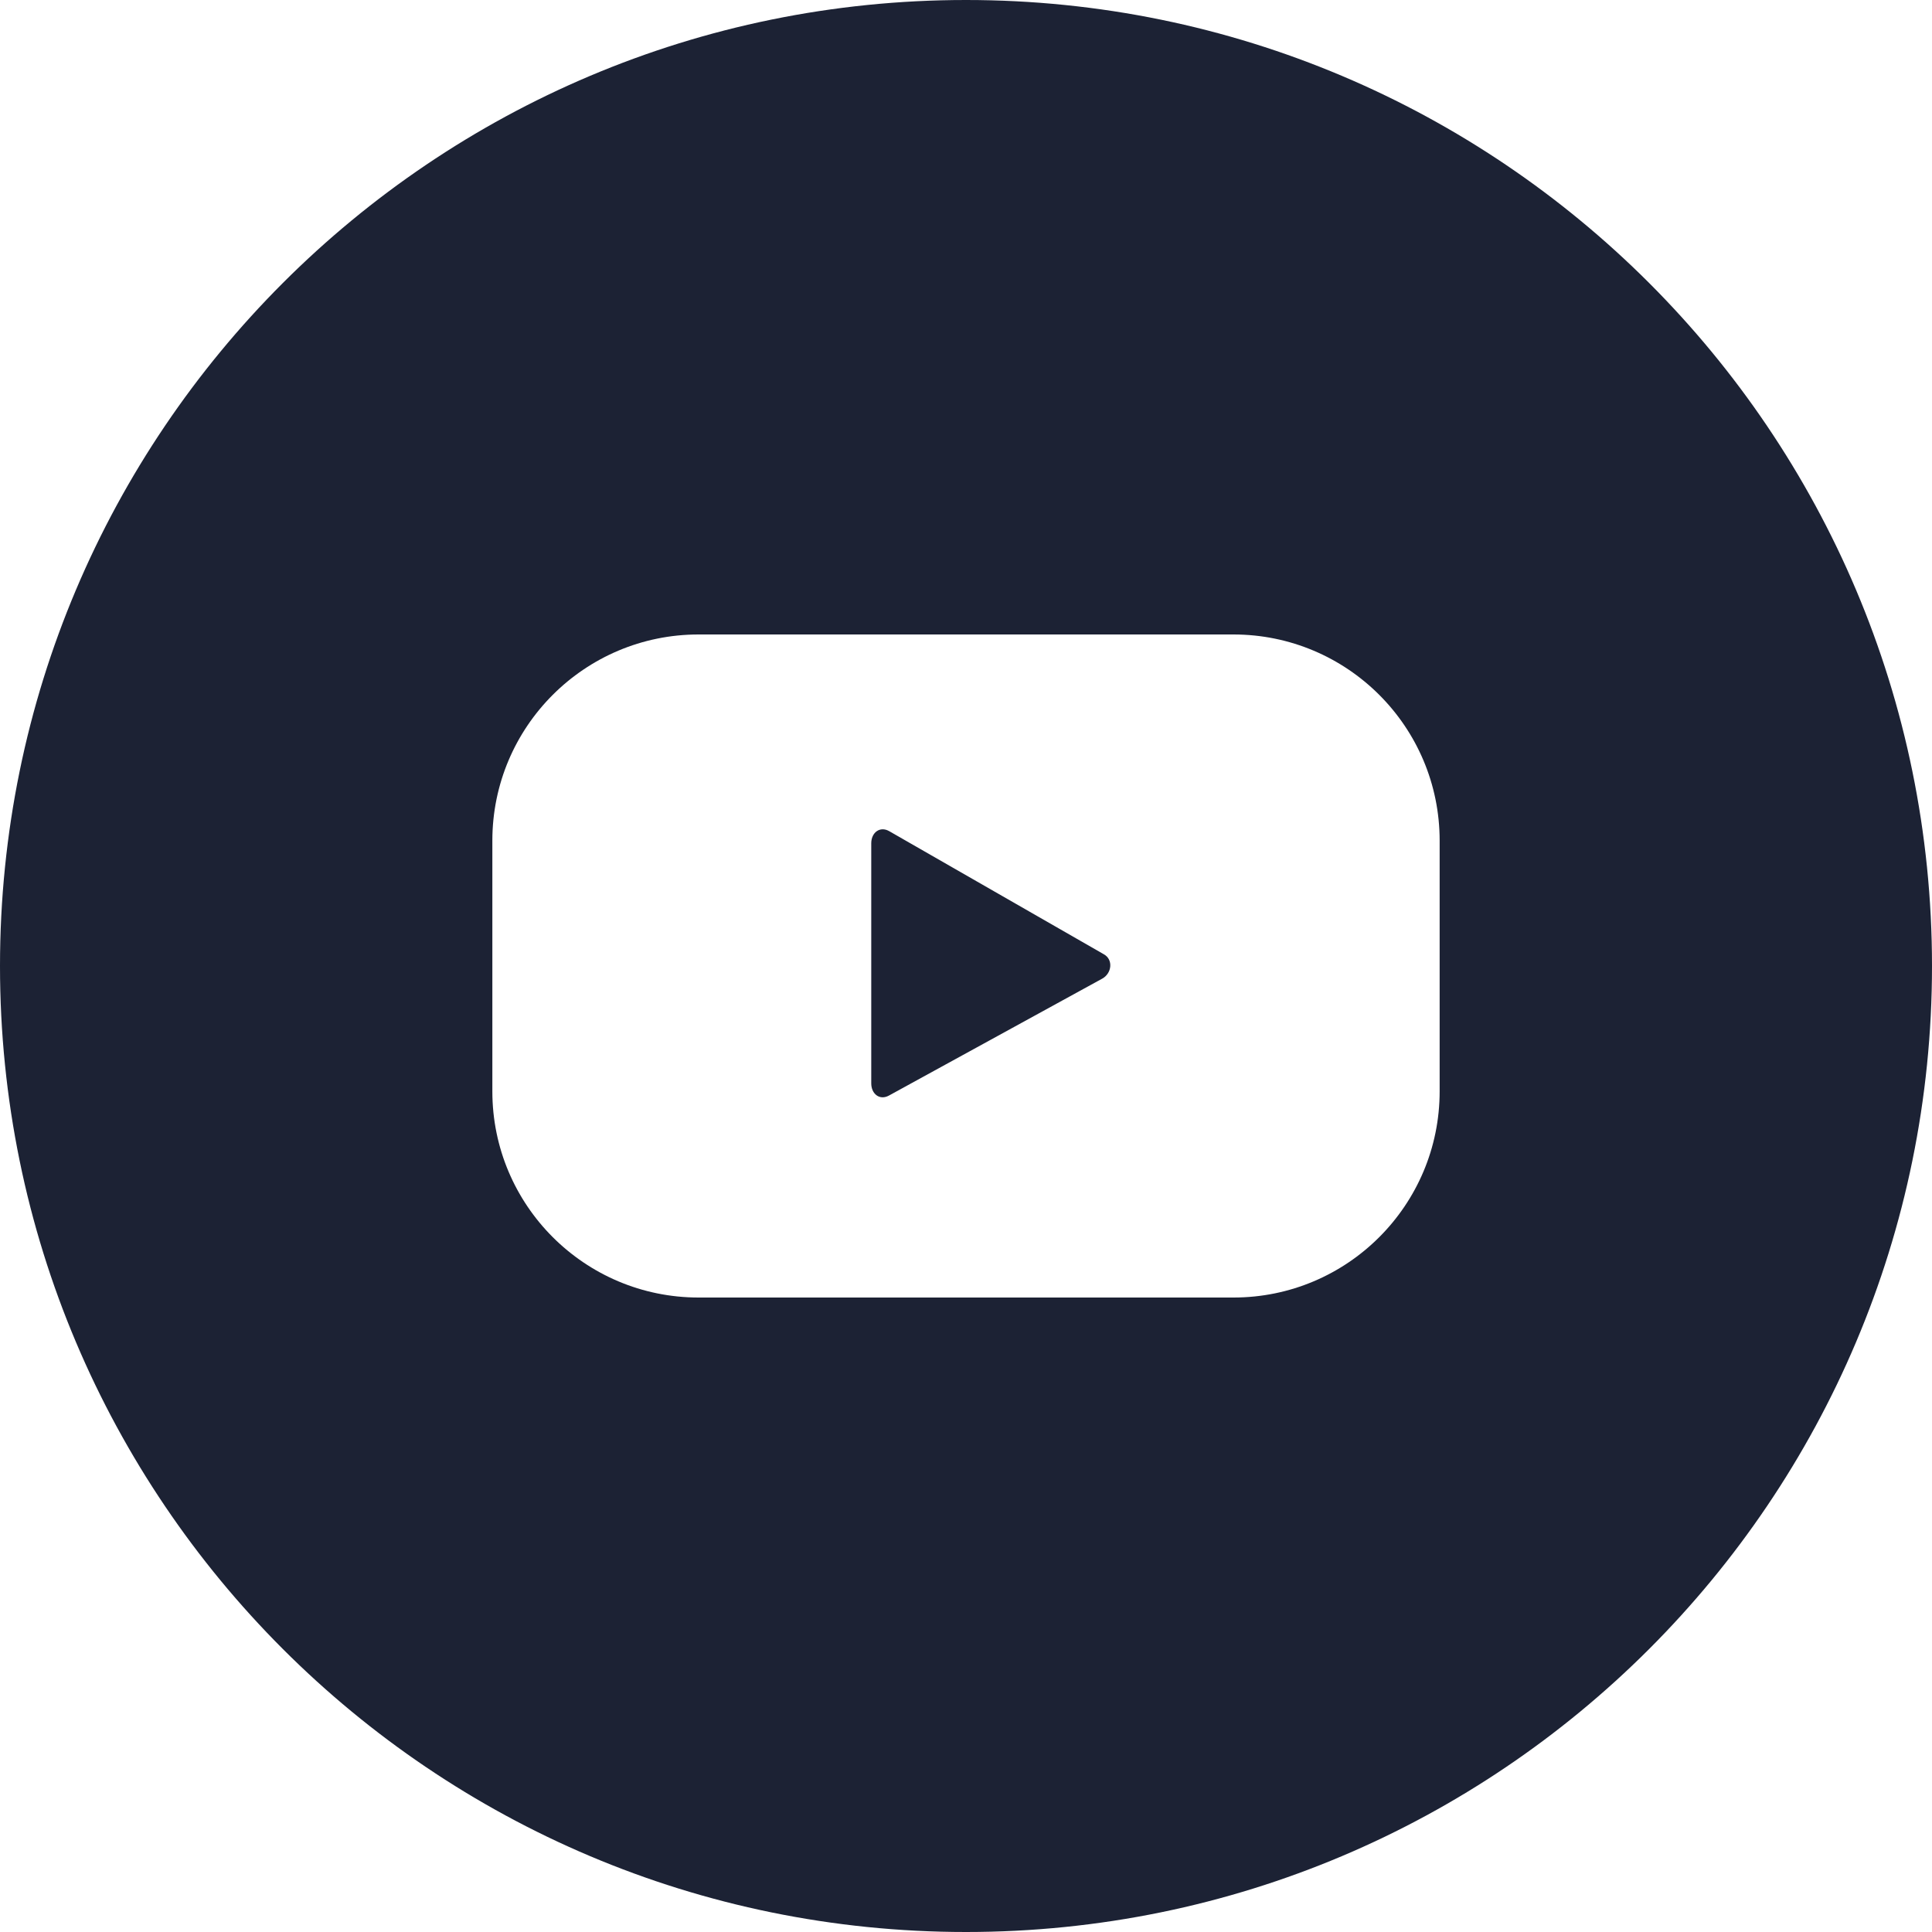
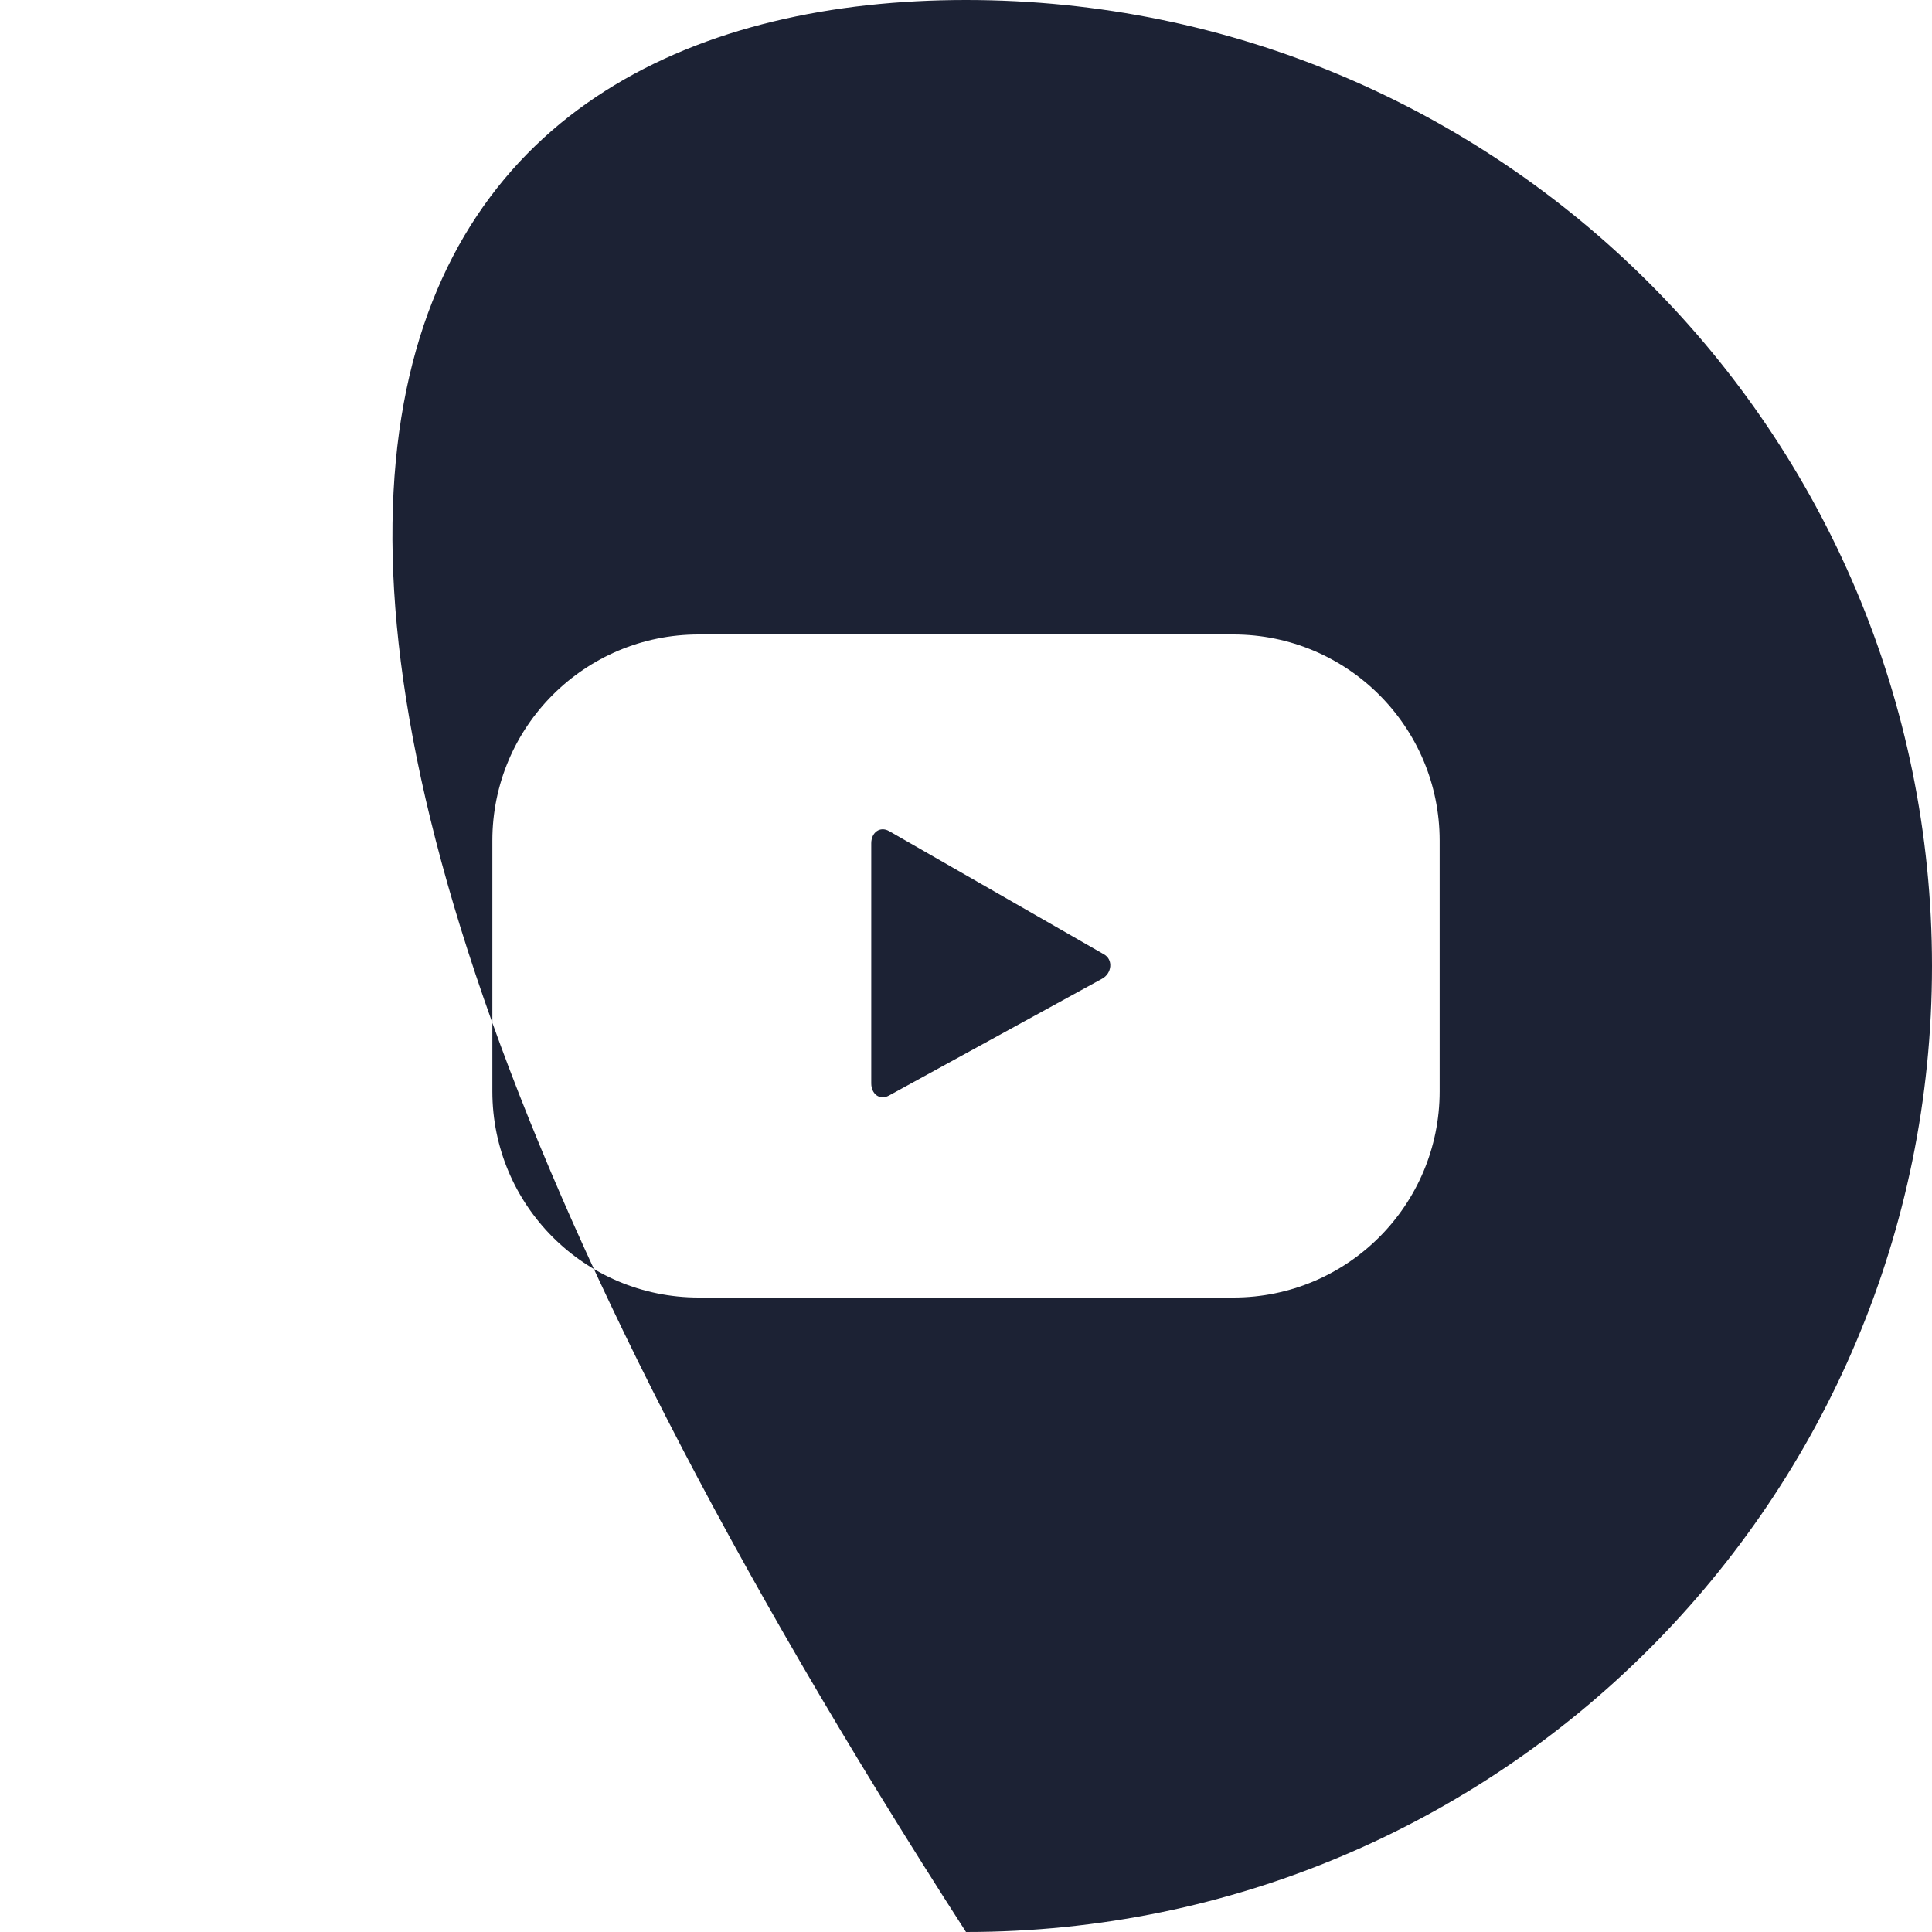
<svg xmlns="http://www.w3.org/2000/svg" width="25" height="25" viewBox="0 0 25 25" fill="none">
-   <path fill-rule="evenodd" clip-rule="evenodd" d="M12.5 0C19.404 0 25 5.596 25 12.5C25 19.404 19.404 25 12.5 25C5.596 25 0 19.404 0 12.5C0 5.596 5.596 0 12.5 0ZM14.262 12.664L11.502 14.177C11.382 14.242 11.274 14.155 11.274 14.019V10.912C11.274 10.773 11.386 10.687 11.506 10.755L14.285 12.349C14.408 12.418 14.387 12.596 14.262 12.664ZM18.629 10.878C18.629 9.404 17.434 8.21 15.96 8.21H9.04C7.566 8.21 6.371 9.404 6.371 10.878V14.122C6.371 15.596 7.566 16.79 9.04 16.79H15.961C17.434 16.79 18.629 15.596 18.629 14.122V10.878Z" fill="#1C2234" />
+   <path fill-rule="evenodd" clip-rule="evenodd" d="M12.5 0C19.404 0 25 5.596 25 12.5C25 19.404 19.404 25 12.5 25C0 5.596 5.596 0 12.5 0ZM14.262 12.664L11.502 14.177C11.382 14.242 11.274 14.155 11.274 14.019V10.912C11.274 10.773 11.386 10.687 11.506 10.755L14.285 12.349C14.408 12.418 14.387 12.596 14.262 12.664ZM18.629 10.878C18.629 9.404 17.434 8.21 15.96 8.21H9.04C7.566 8.21 6.371 9.404 6.371 10.878V14.122C6.371 15.596 7.566 16.79 9.04 16.79H15.961C17.434 16.79 18.629 15.596 18.629 14.122V10.878Z" fill="#1C2234" />
</svg>